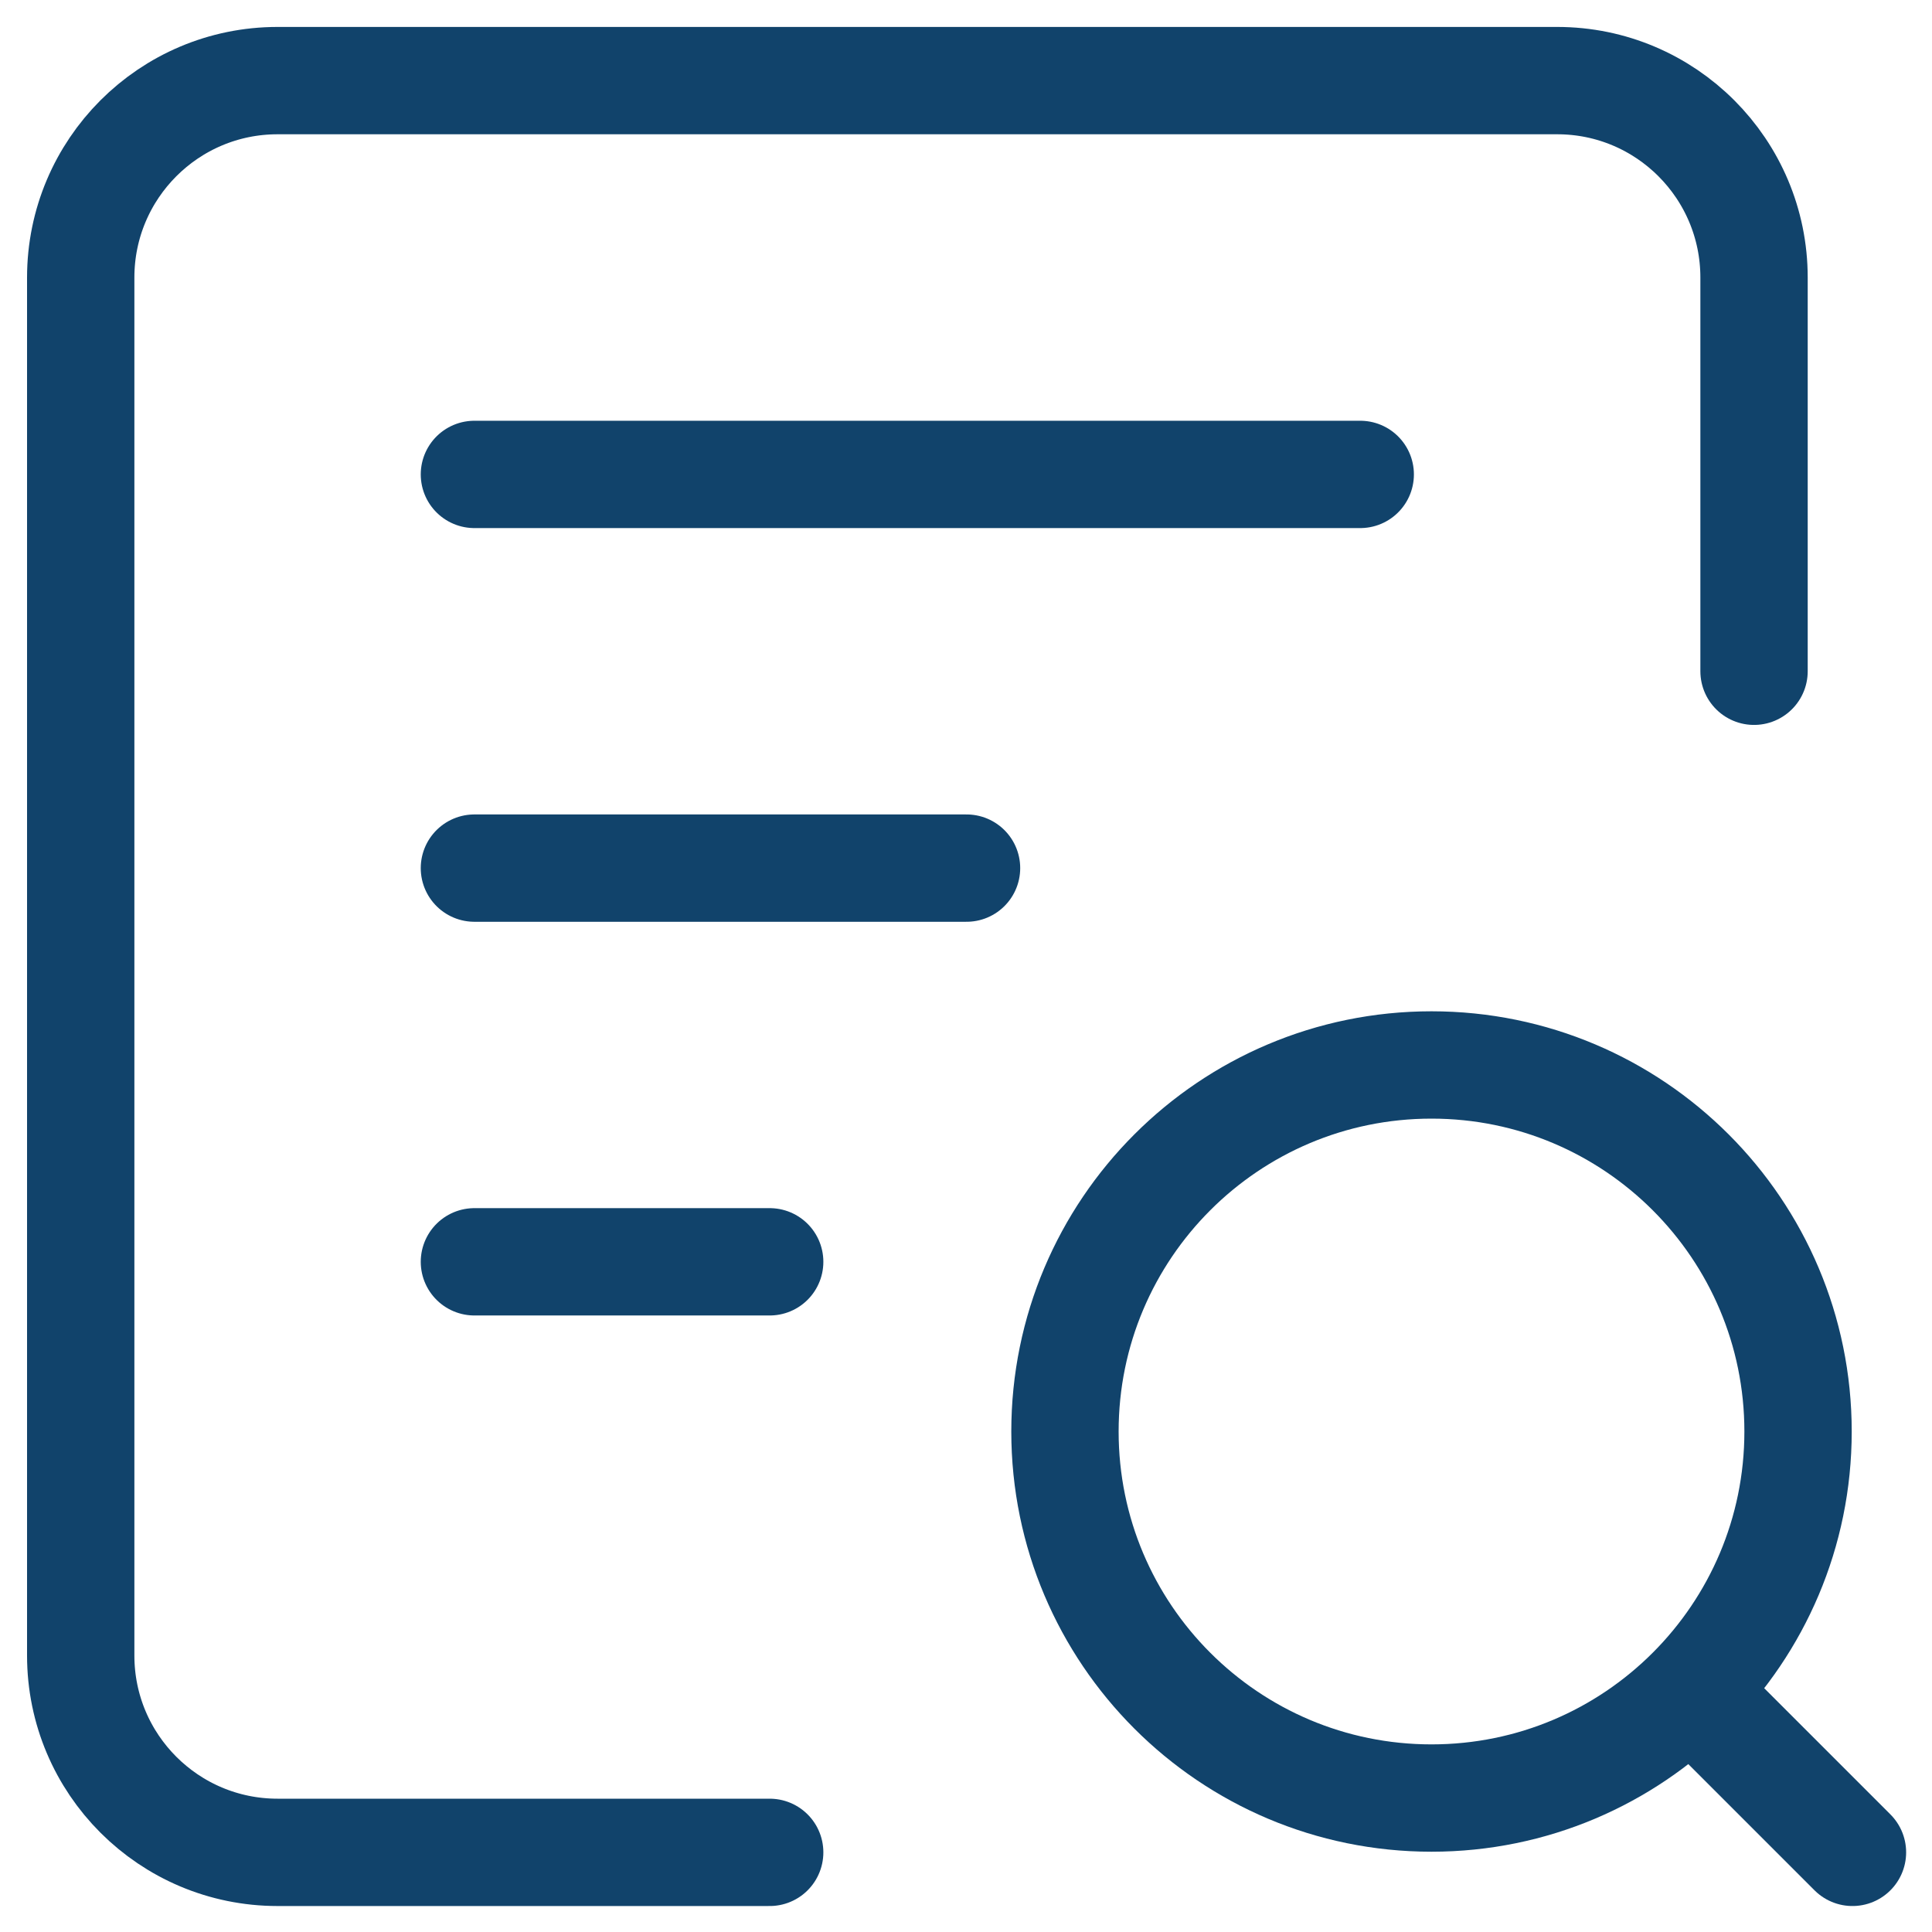
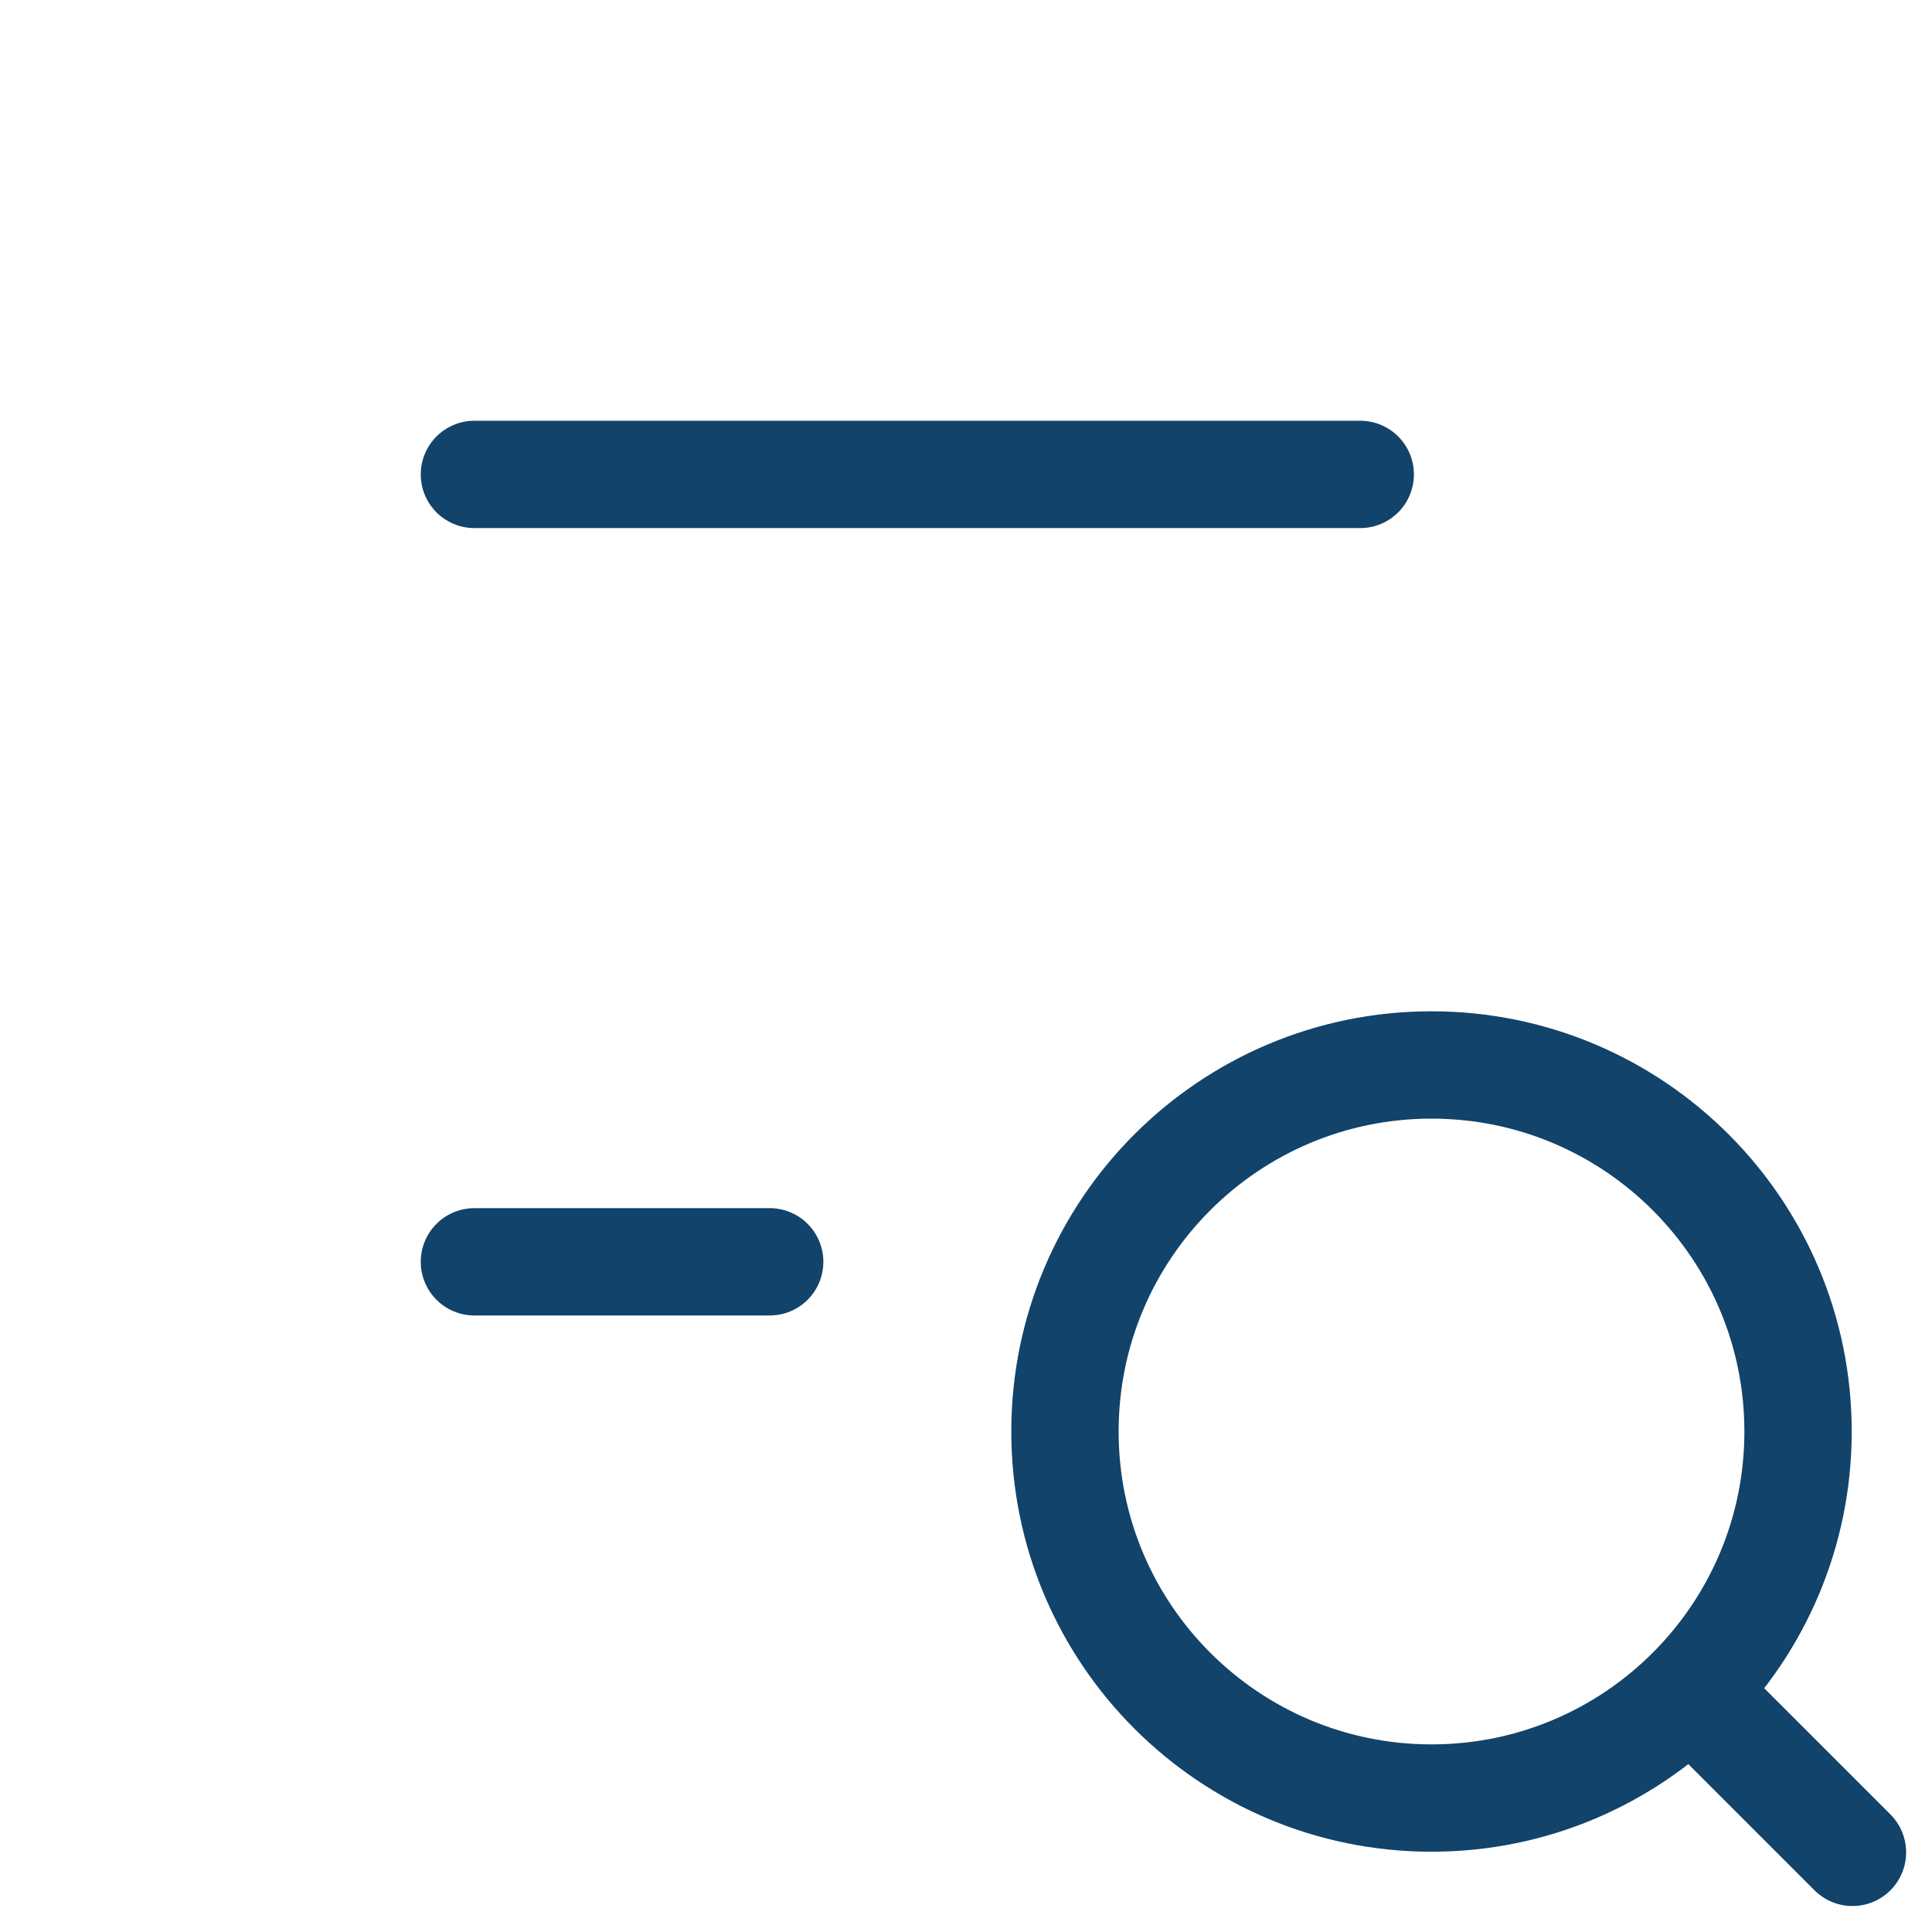
<svg xmlns="http://www.w3.org/2000/svg" width="18" height="18" viewBox="0 0 18 18" fill="none">
-   <path d="M16.342 6.254V2.586C16.342 1.573 15.521 0.751 14.508 0.751H2.586C1.573 0.751 0.752 1.573 0.752 2.586V15.424C0.752 16.437 1.573 17.258 2.586 17.258H7.171" stroke="#11436B" stroke-linecap="round" stroke-linejoin="round" />
  <path d="M4.42 4.42H12.673" stroke="#11436B" stroke-linecap="round" stroke-linejoin="round" />
-   <path d="M4.42 8.088H9.005" stroke="#11436B" stroke-linecap="round" stroke-linejoin="round" />
  <path d="M4.42 11.756H7.171" stroke="#11436B" stroke-linecap="round" stroke-linejoin="round" />
  <path d="M17.259 17.258L15.756 15.755" stroke="#11436B" stroke-linecap="round" stroke-linejoin="round" />
  <path d="M13.337 9.922C15.223 9.922 16.752 11.451 16.752 13.337C16.752 15.223 15.223 16.752 13.337 16.752C11.451 16.752 9.922 15.223 9.922 13.337C9.922 11.451 11.451 9.922 13.337 9.922" stroke="#11436B" stroke-linecap="round" stroke-linejoin="round" />
</svg>